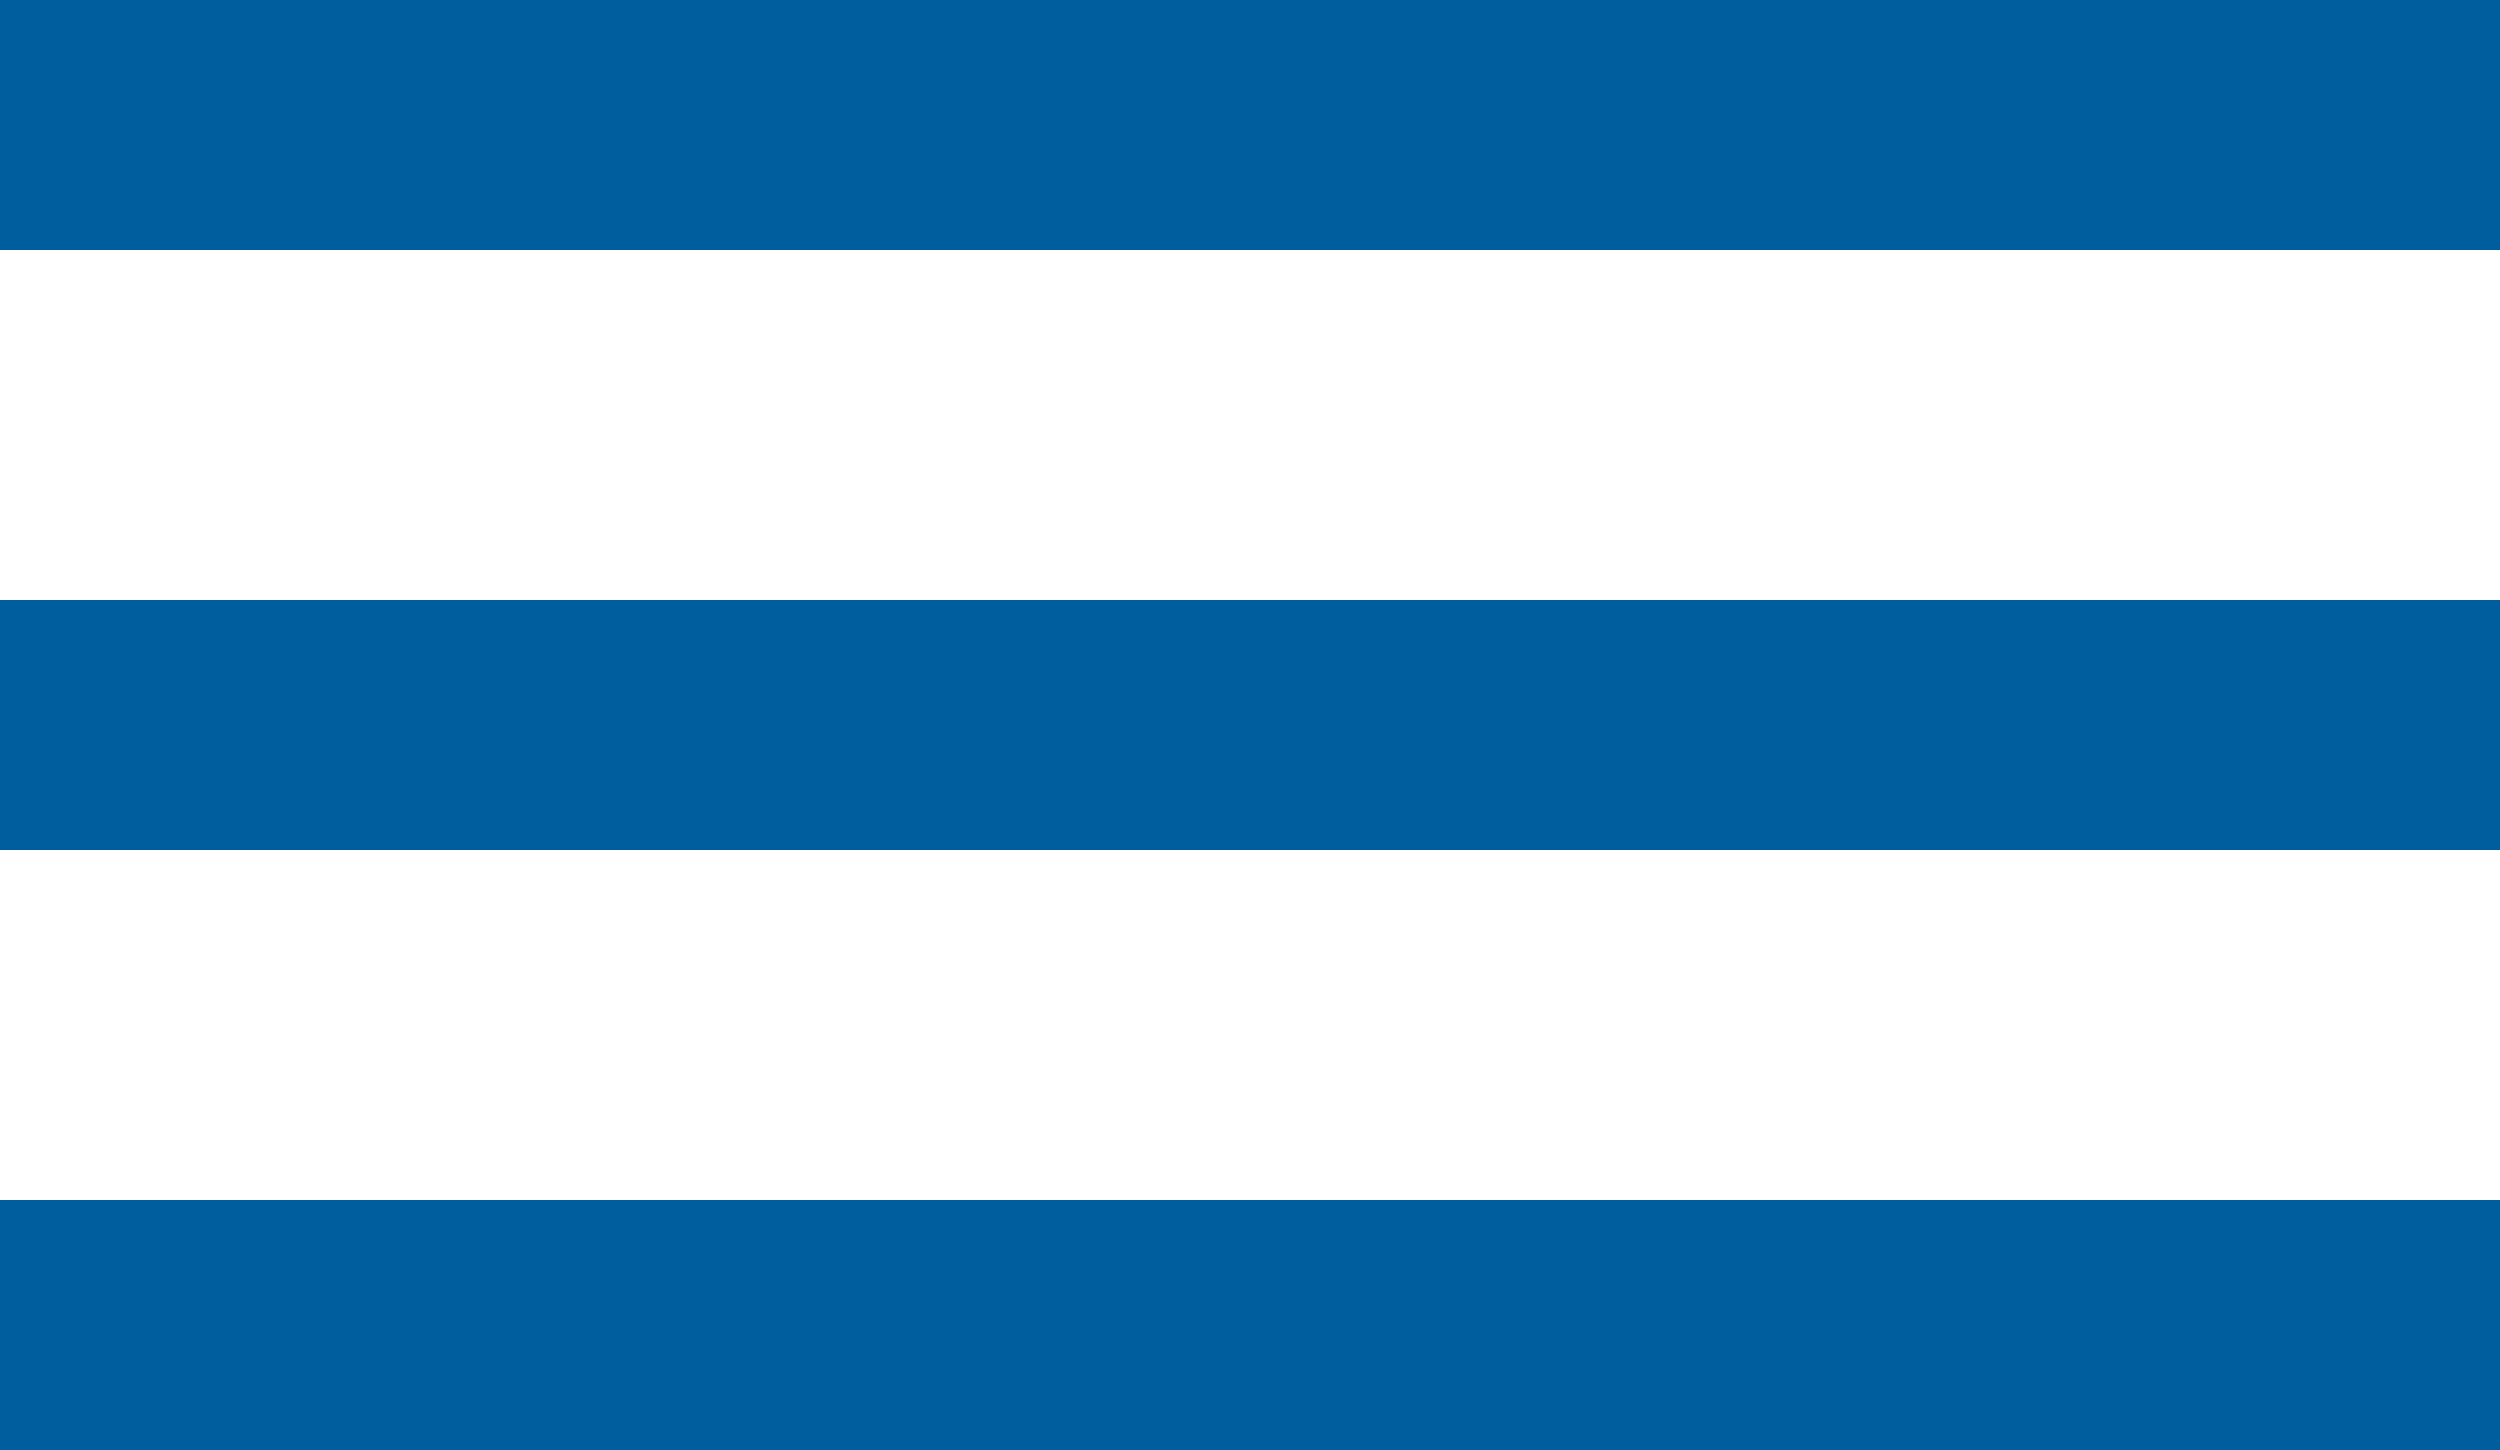
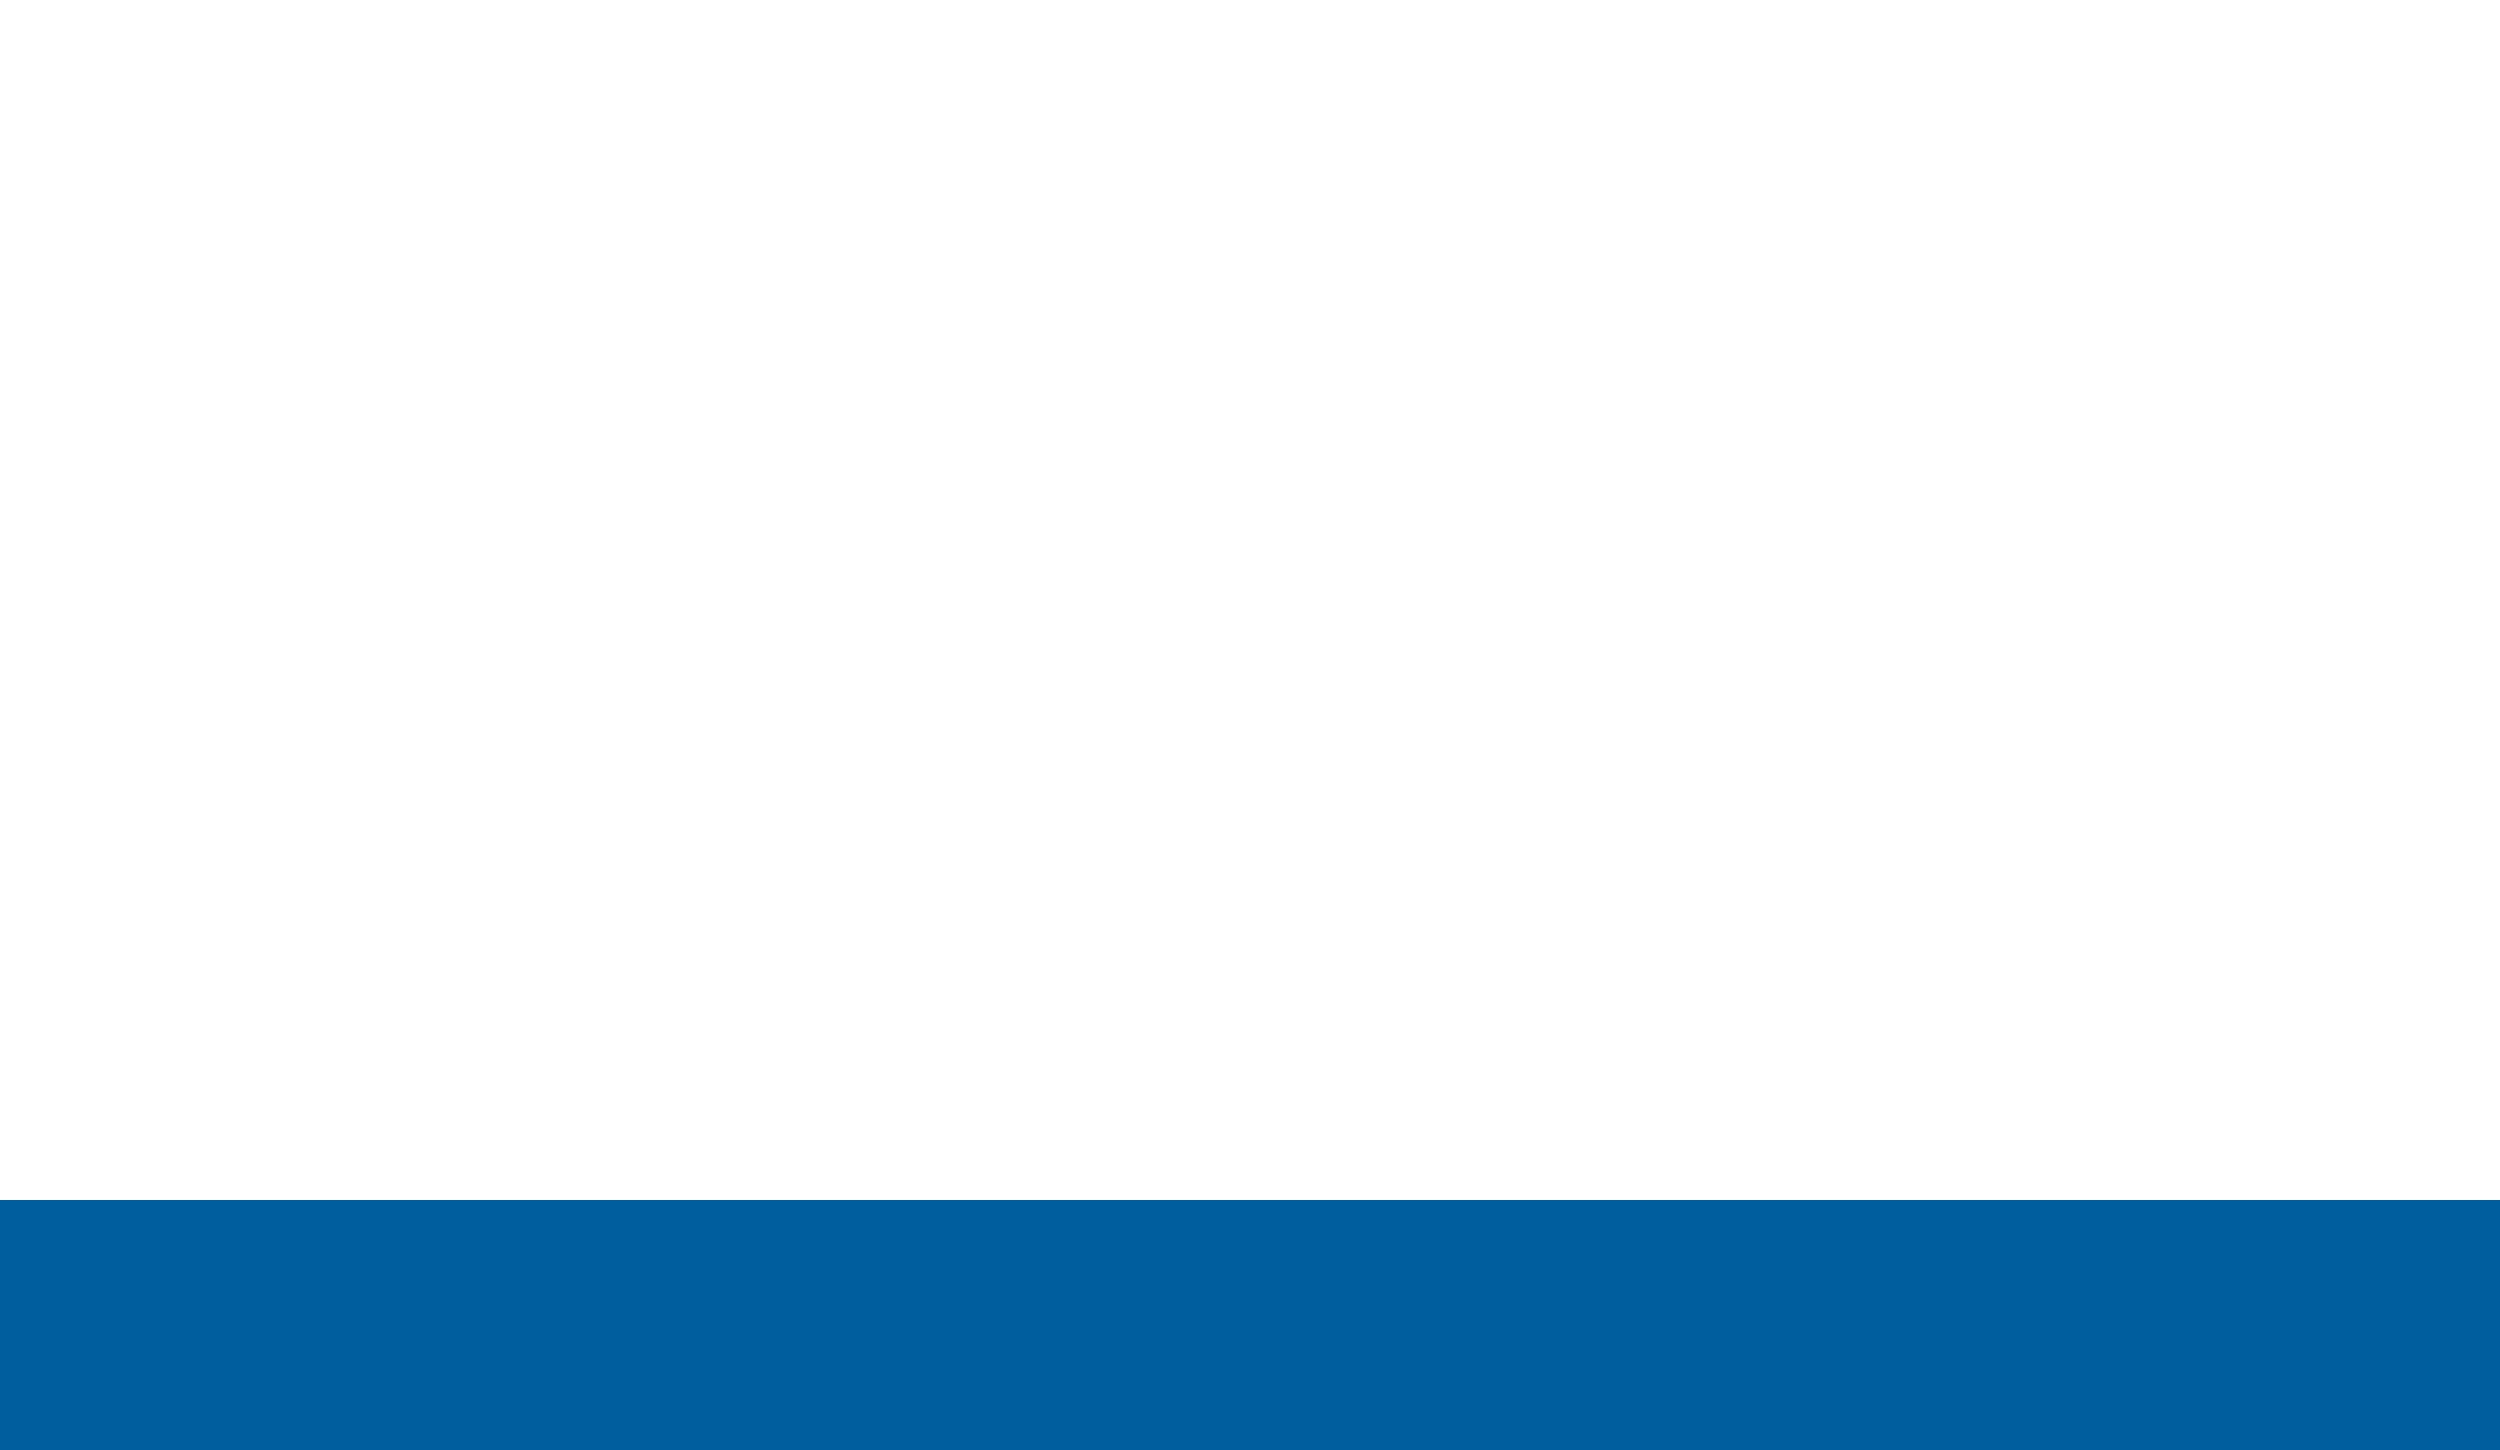
<svg xmlns="http://www.w3.org/2000/svg" id="Слой_1" x="0px" y="0px" viewBox="0 0 50 29" style="enable-background:new 0 0 50 29;" xml:space="preserve">
  <style type="text/css"> .st0{fill:#005E9E;} </style>
  <g>
-     <rect class="st0" width="50" height="5" />
-     <rect y="12" class="st0" width="50" height="5" />
    <rect y="24" class="st0" width="50" height="5" />
  </g>
</svg>